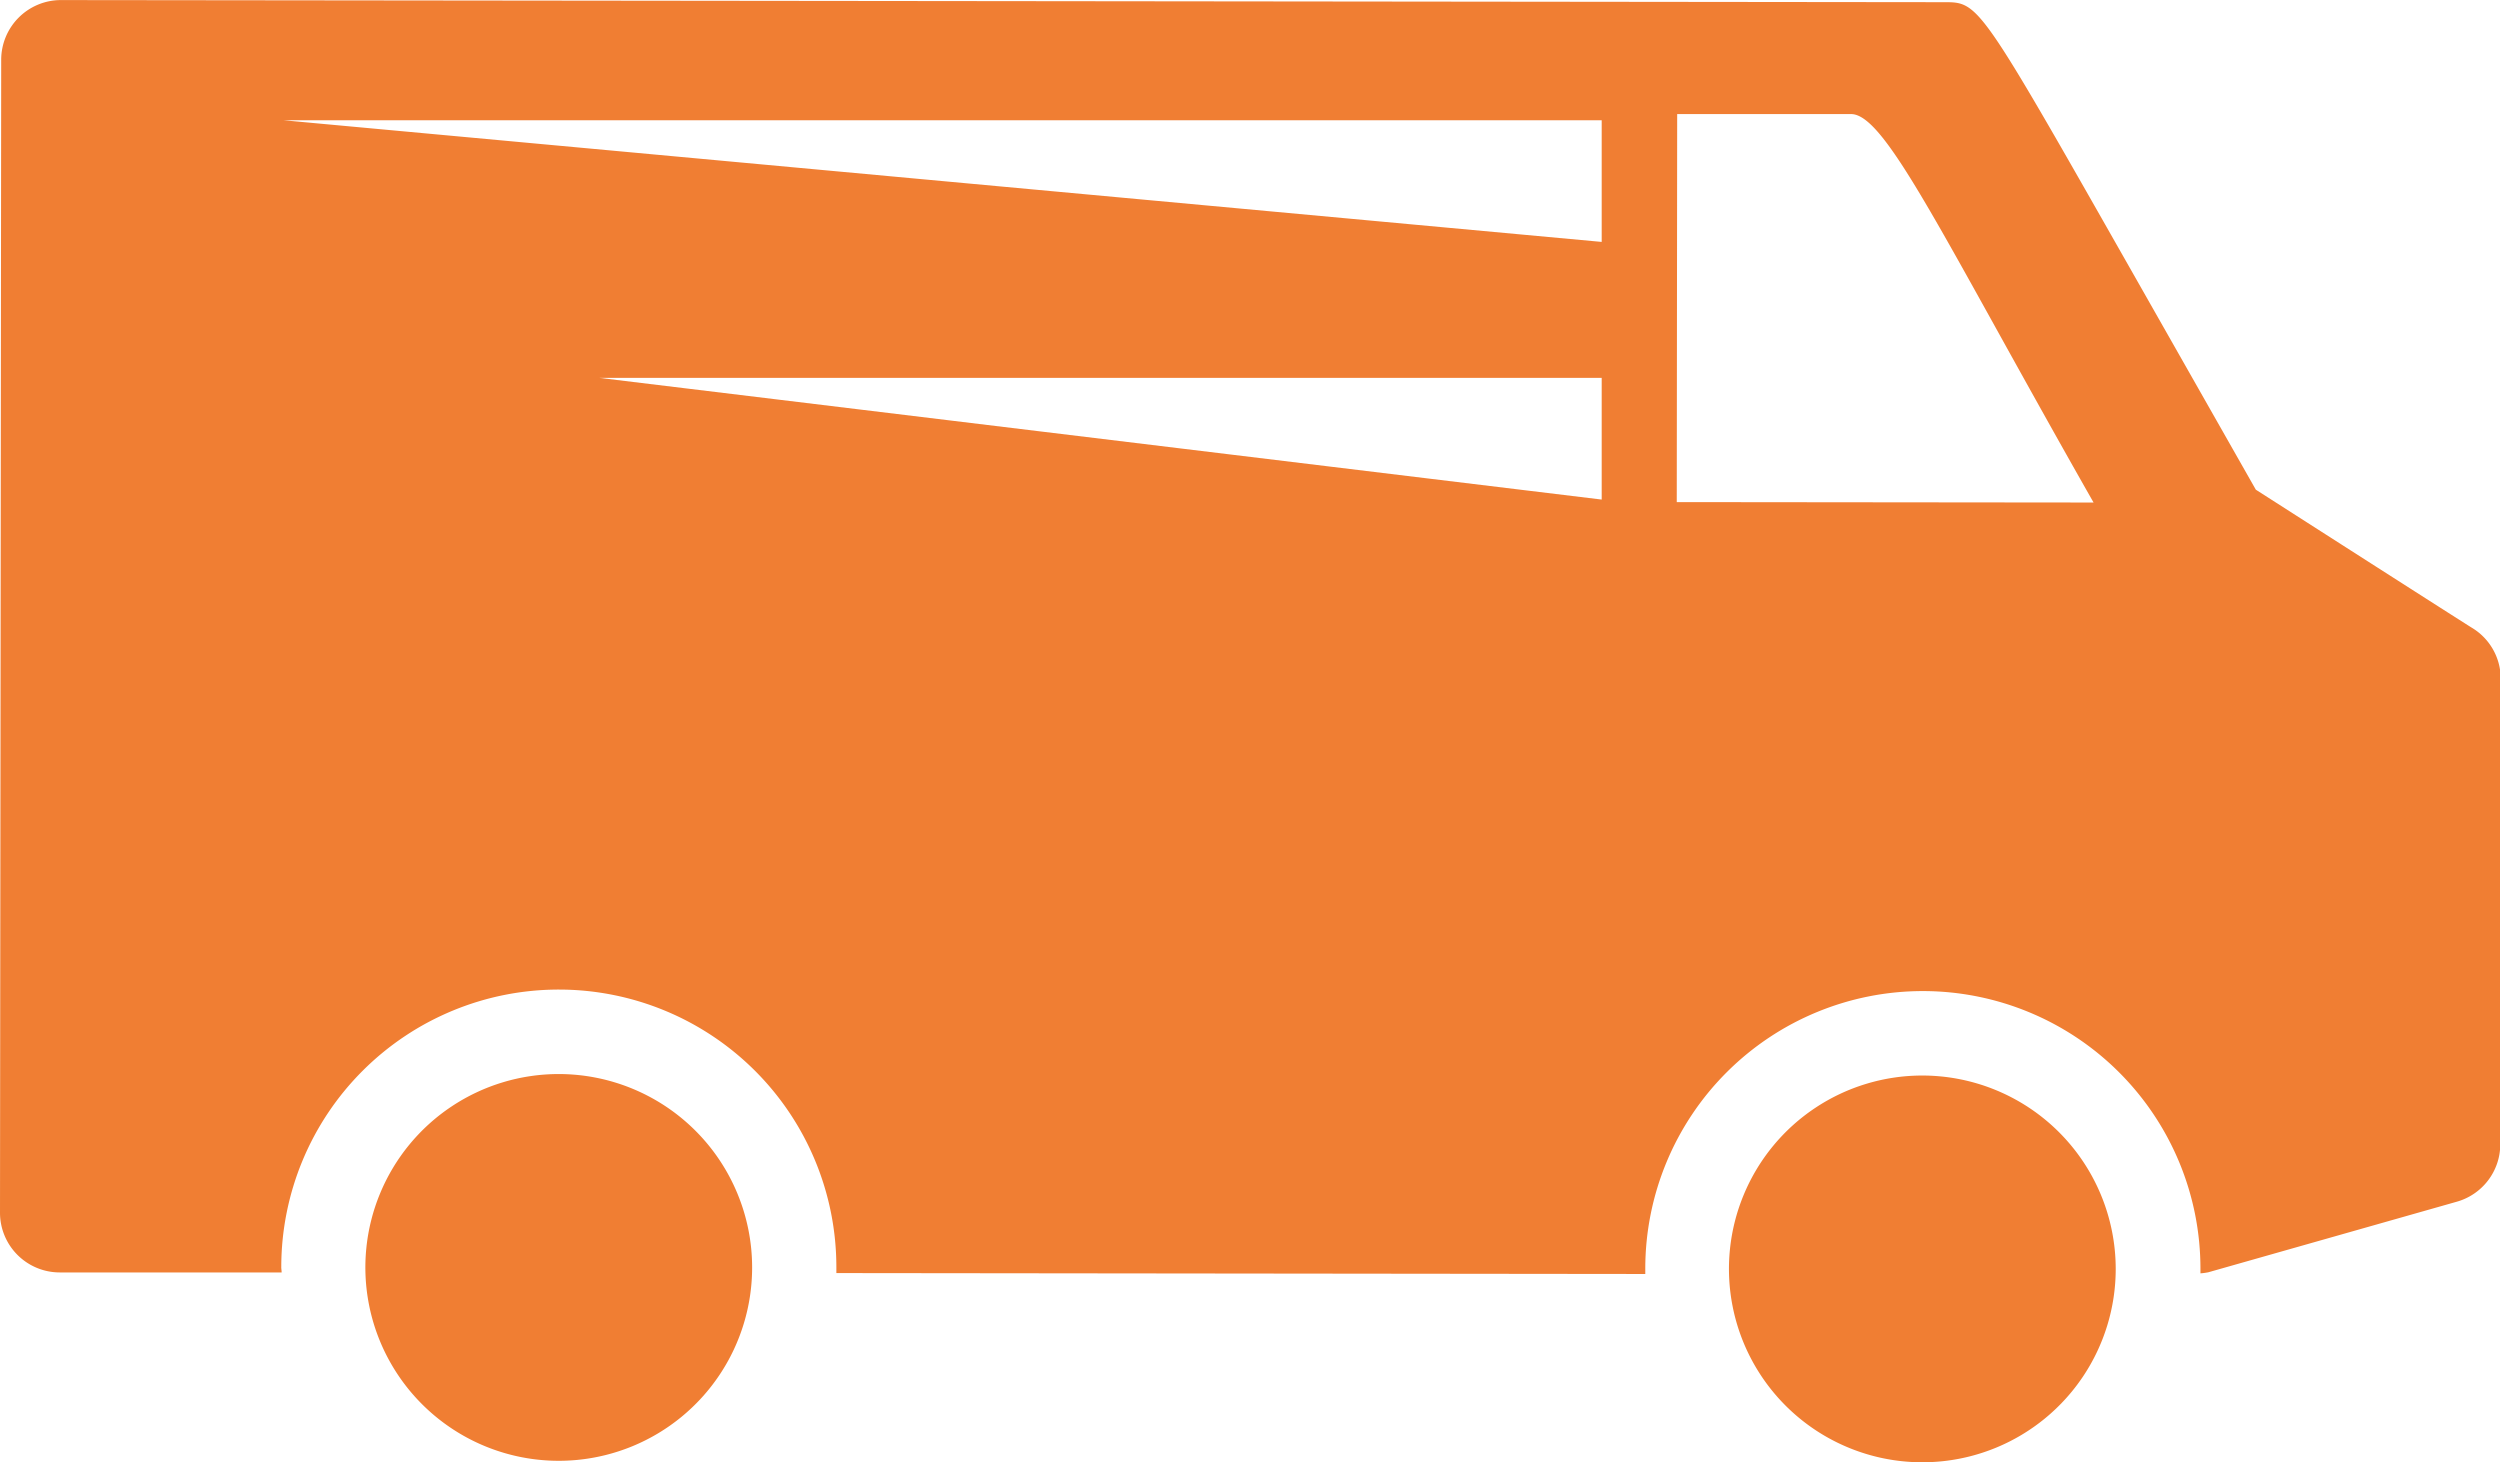
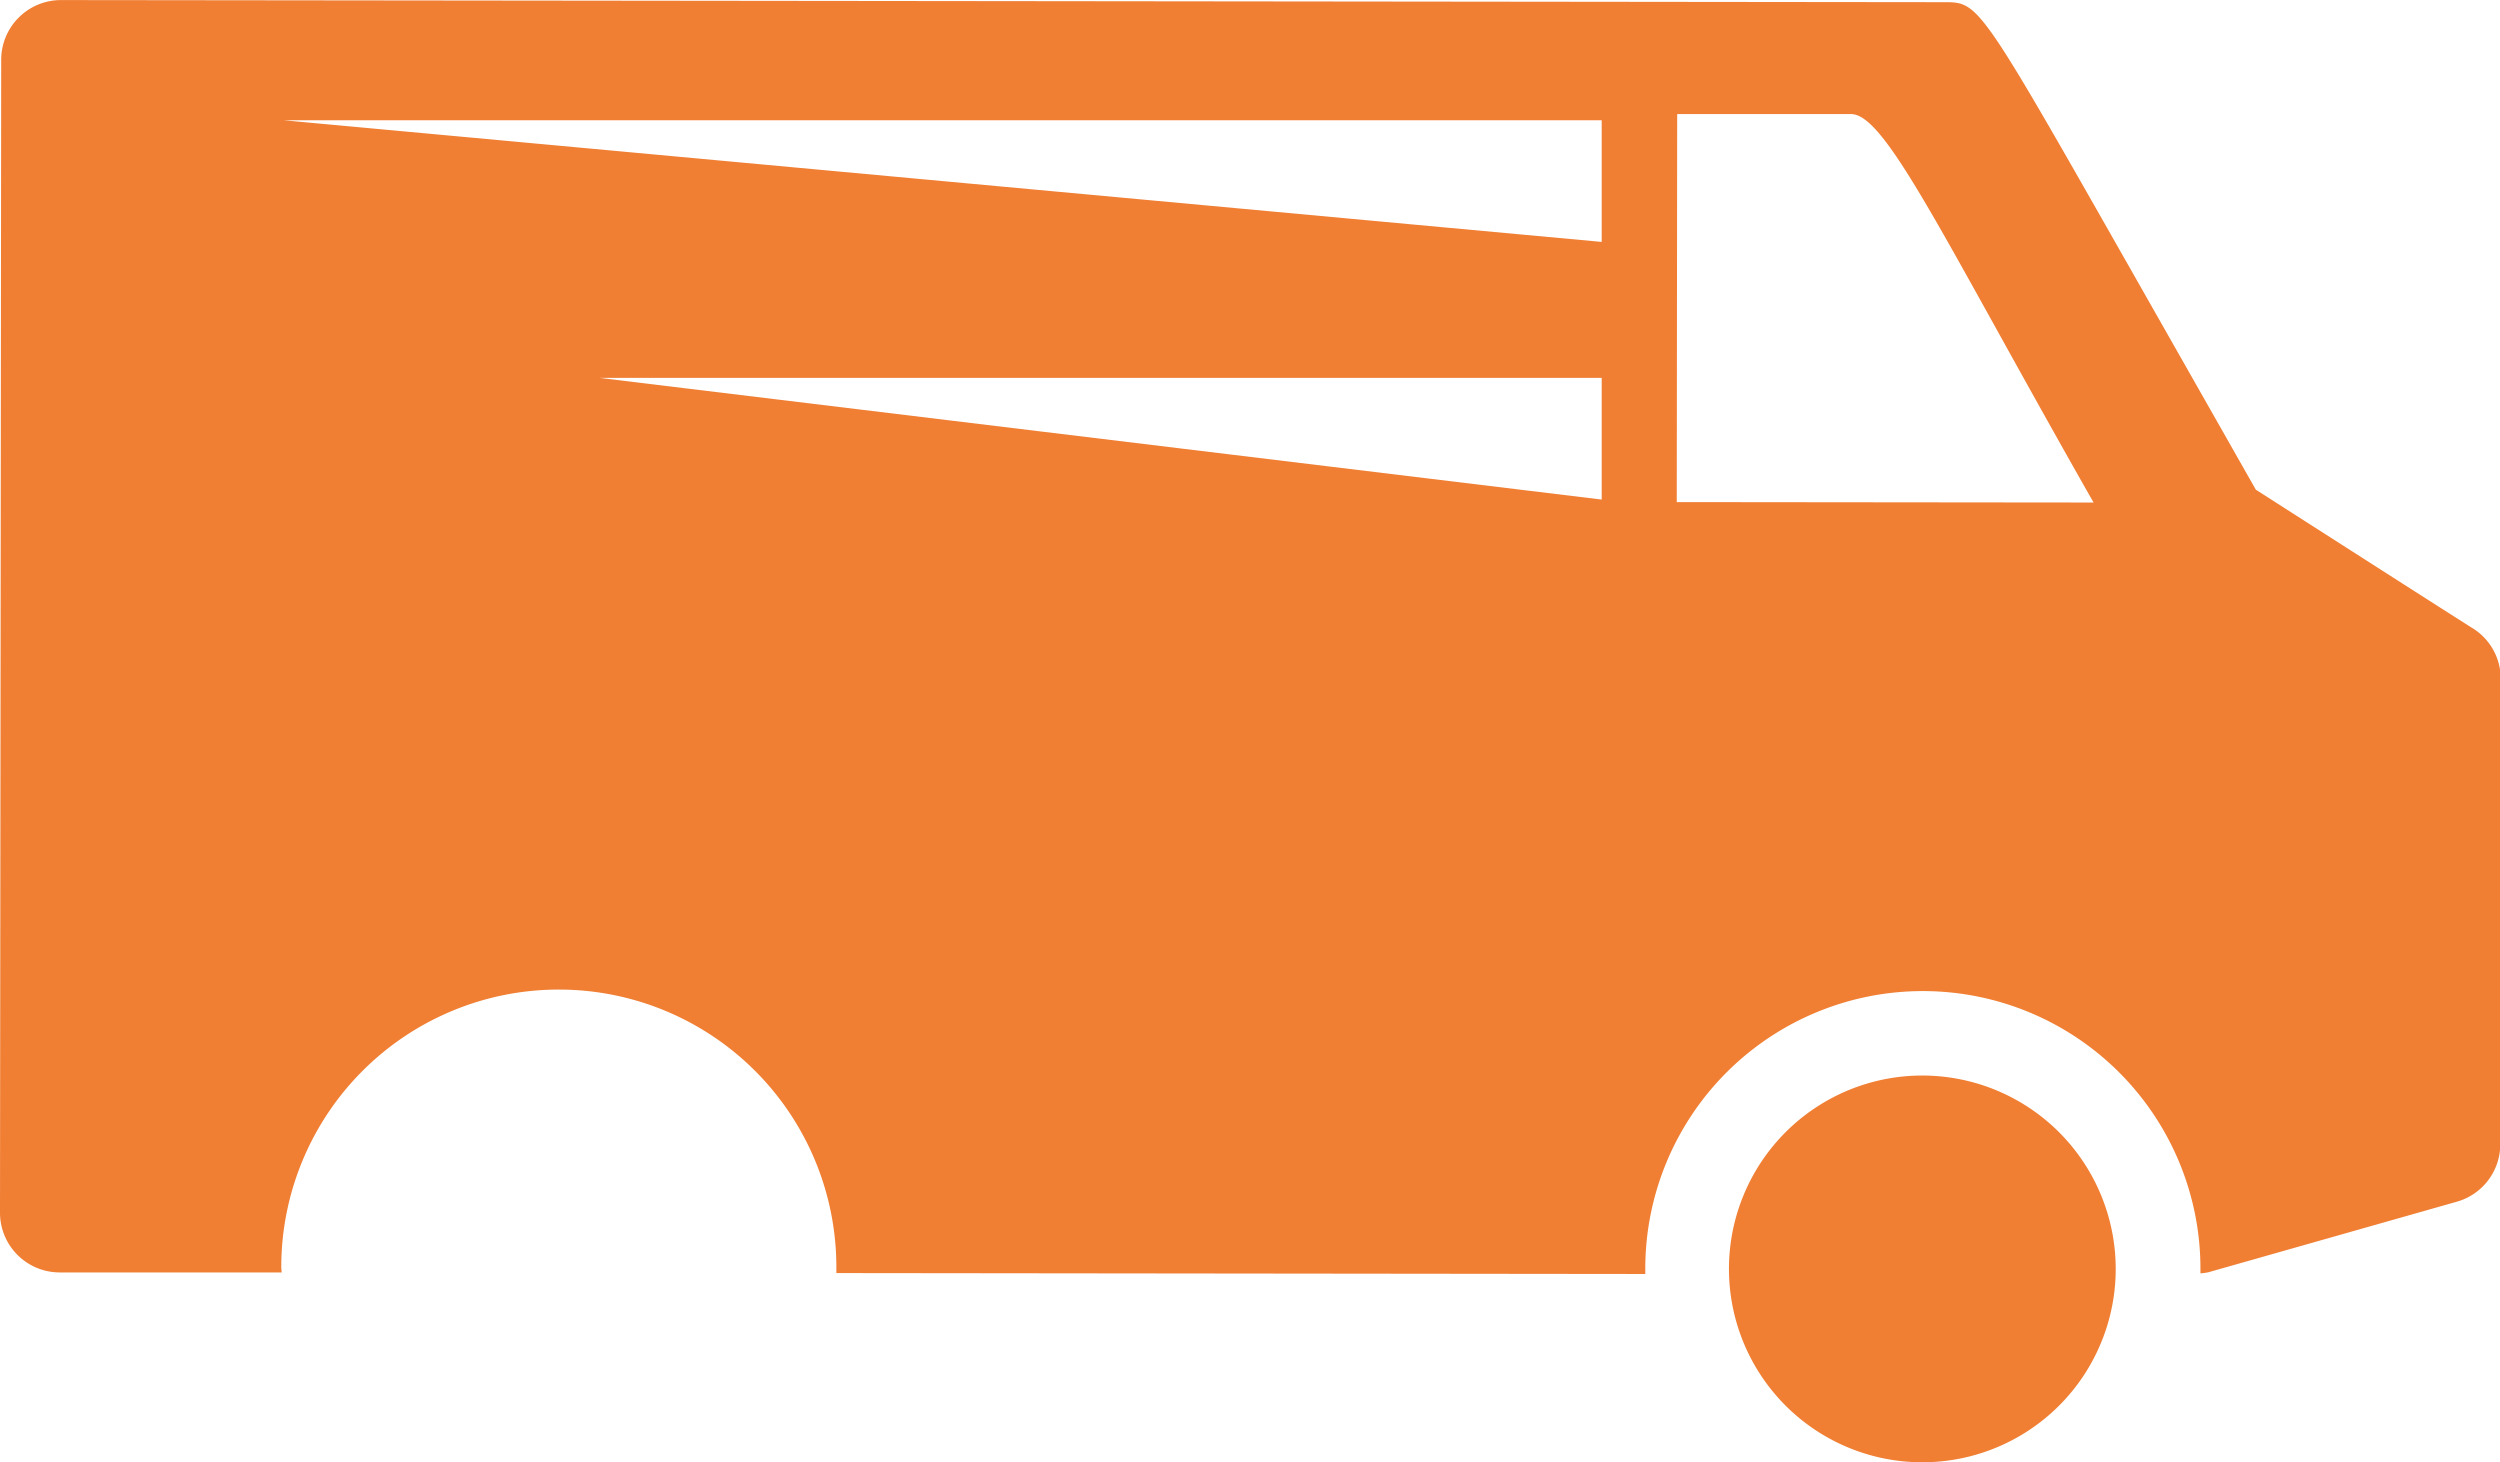
<svg xmlns="http://www.w3.org/2000/svg" width="35.436" height="20.727" viewBox="0 0 35.436 20.727">
  <g id="Group_398" data-name="Group 398" transform="translate(-650 -321)">
-     <path id="Path_447" data-name="Path 447" d="M185.889,294.232a2.741,2.741,0,1,0,2.738,2.742A2.743,2.743,0,0,0,185.889,294.232Z" transform="translate(472.034 41.992)" fill="#f07e33" />
    <path id="Path_448" data-name="Path 448" d="M225.215,294.275a2.741,2.741,0,1,0,2.738,2.743A2.743,2.743,0,0,0,225.215,294.275Z" transform="translate(452.036 41.97)" fill="#f07e33" />
    <path id="Path_450" data-name="Path 450" d="M207.643,272.154c-.162-.1-2.411-1.54-3.062-1.957l-1.79-3.151c-2.136-3.759-2.136-3.759-2.628-3.759l-26.693-.03a.847.847,0,0,0-.847.845l-.017,16.344a.847.847,0,0,0,.844.846l3.148,0c0-.028-.006-.053-.005-.08a3.934,3.934,0,0,1,7.868.009c0,.027,0,.053,0,.08l11.466.013c0-.028,0-.054,0-.08a3.934,3.934,0,1,1,7.869.009c0,.021,0,.041,0,.062a.934.934,0,0,0,.111-.015l3.521-1a.847.847,0,0,0,.618-.813l.006-6.61A.842.842,0,0,0,207.643,272.154Zm-12.334-1.817L181.1,268.612h14.209Zm0-3.652-18.682-1.724h18.682Zm1.064,3.688.006-5.5,2.465,0c.493,0,1.3,1.749,3.437,5.506Z" transform="translate(477.394 57.744)" fill="#f07e33" />
  </g>
</svg>